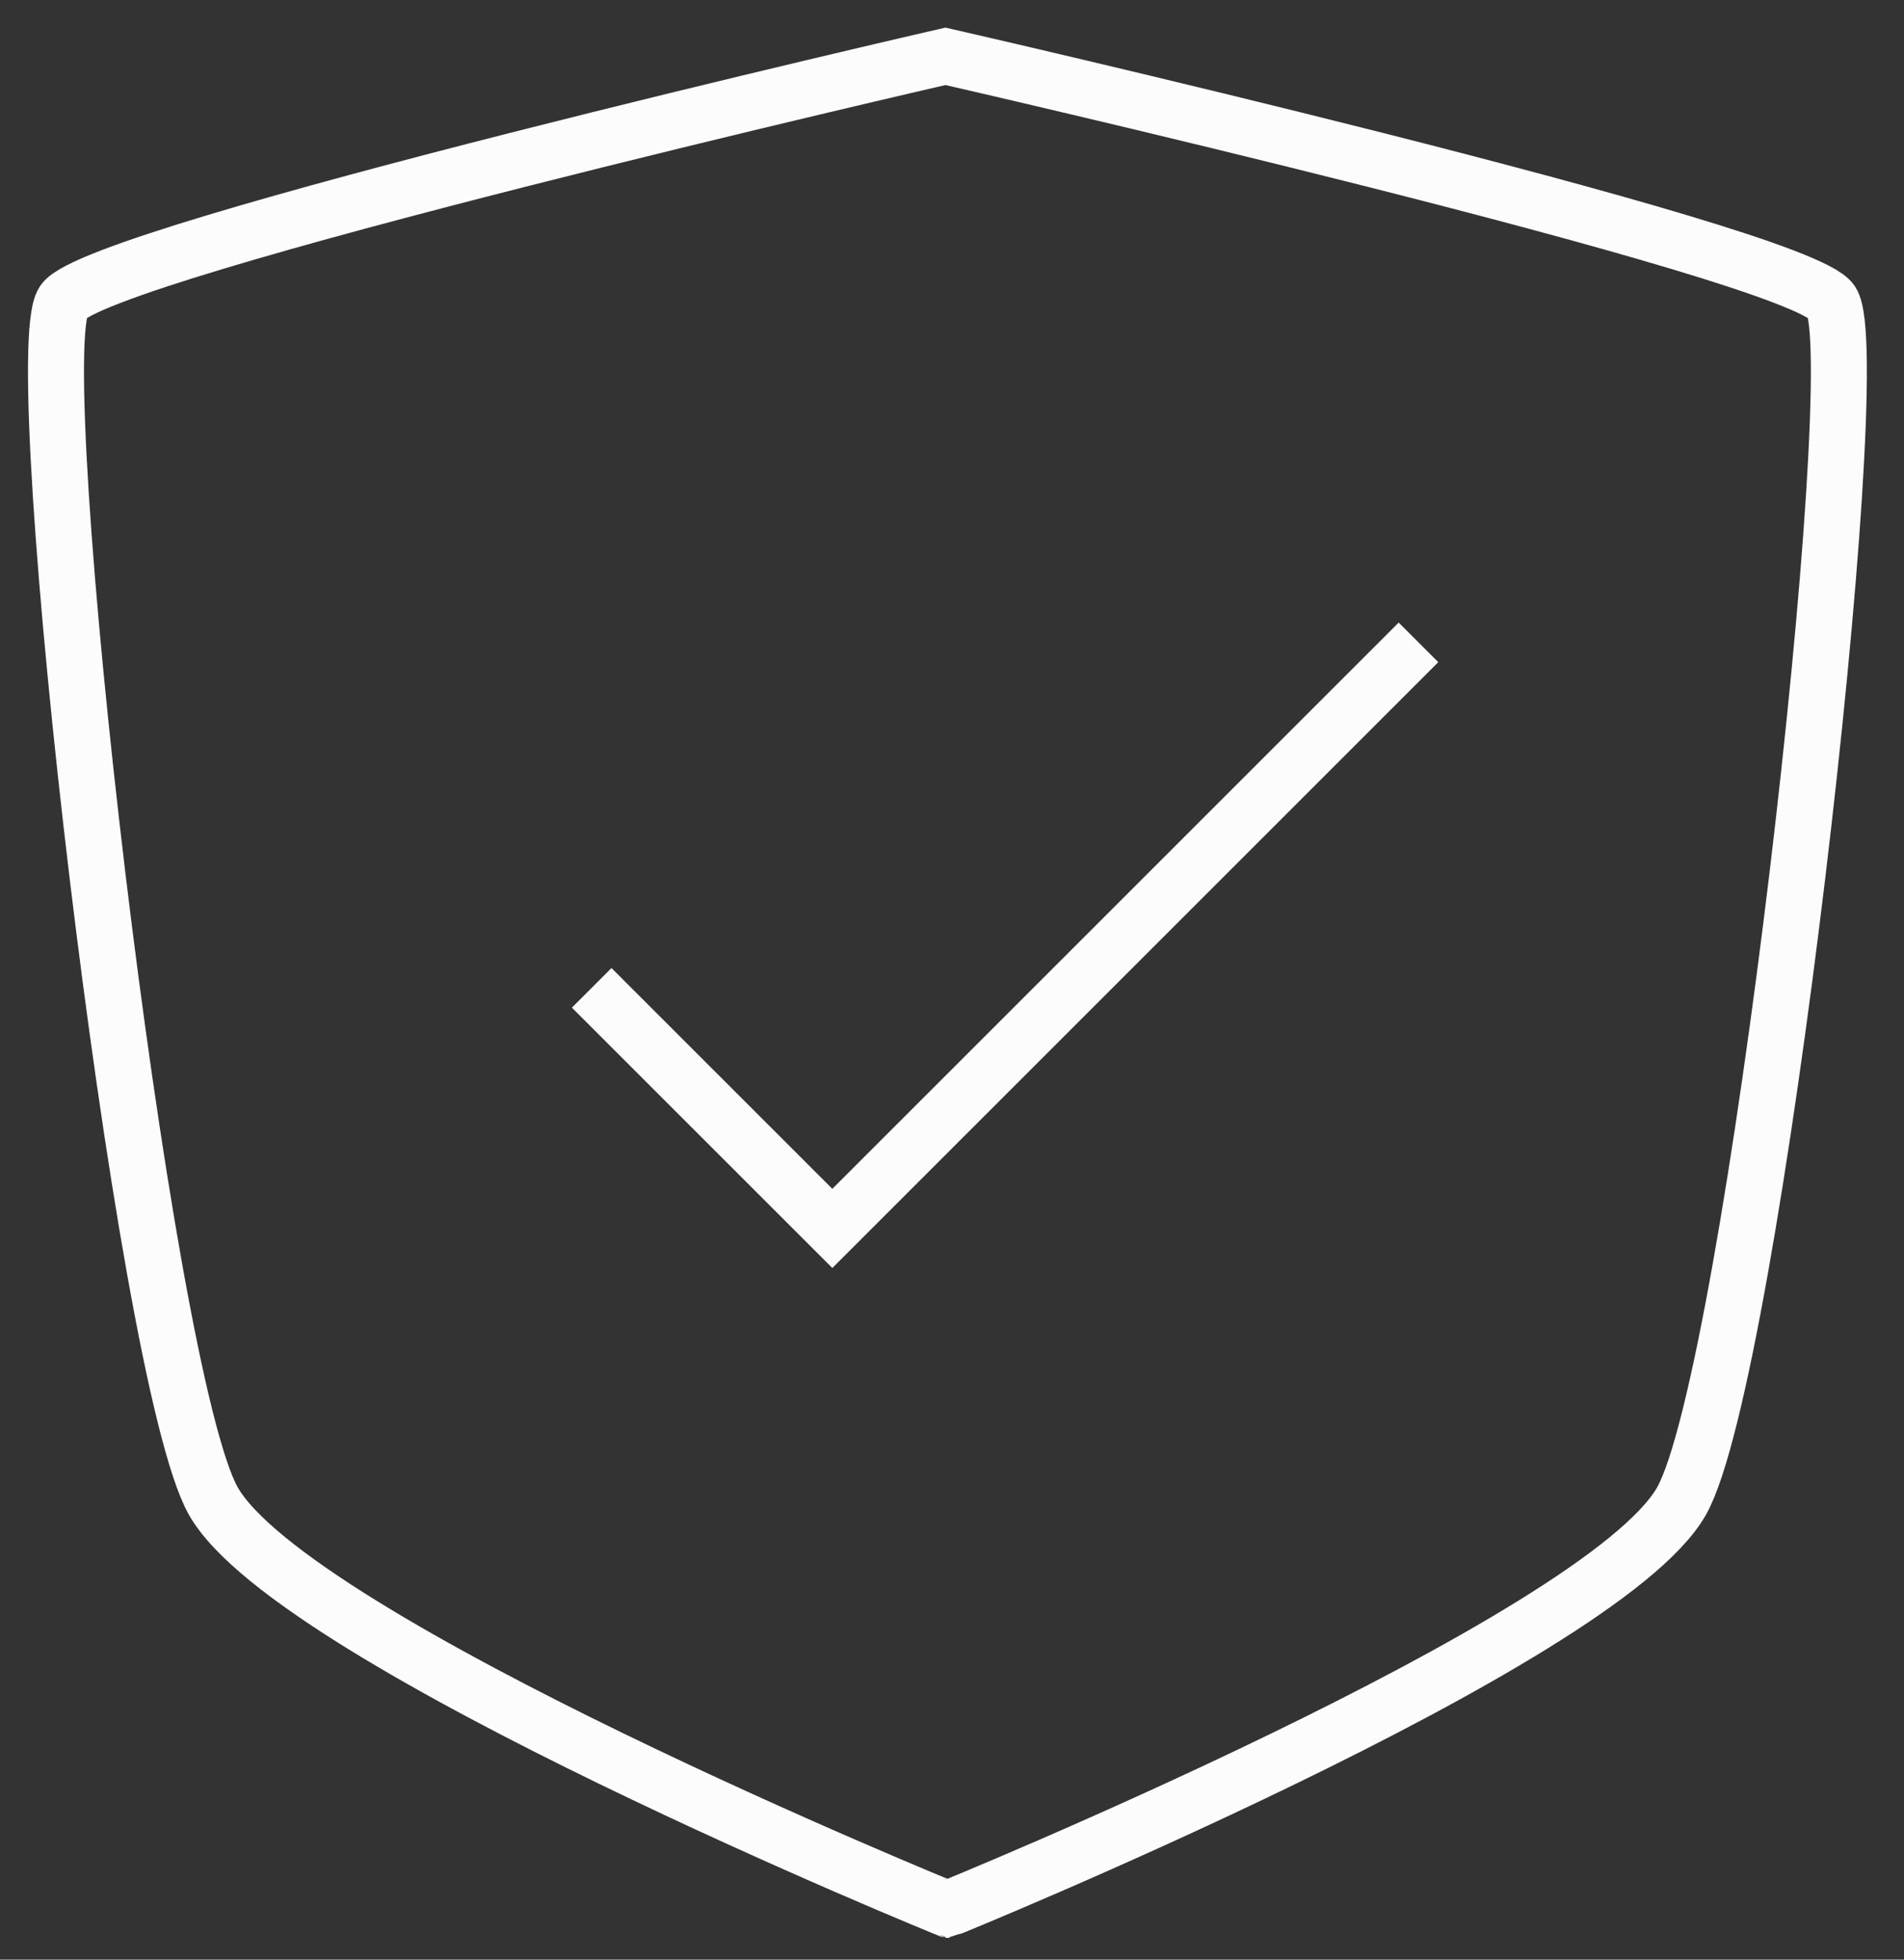
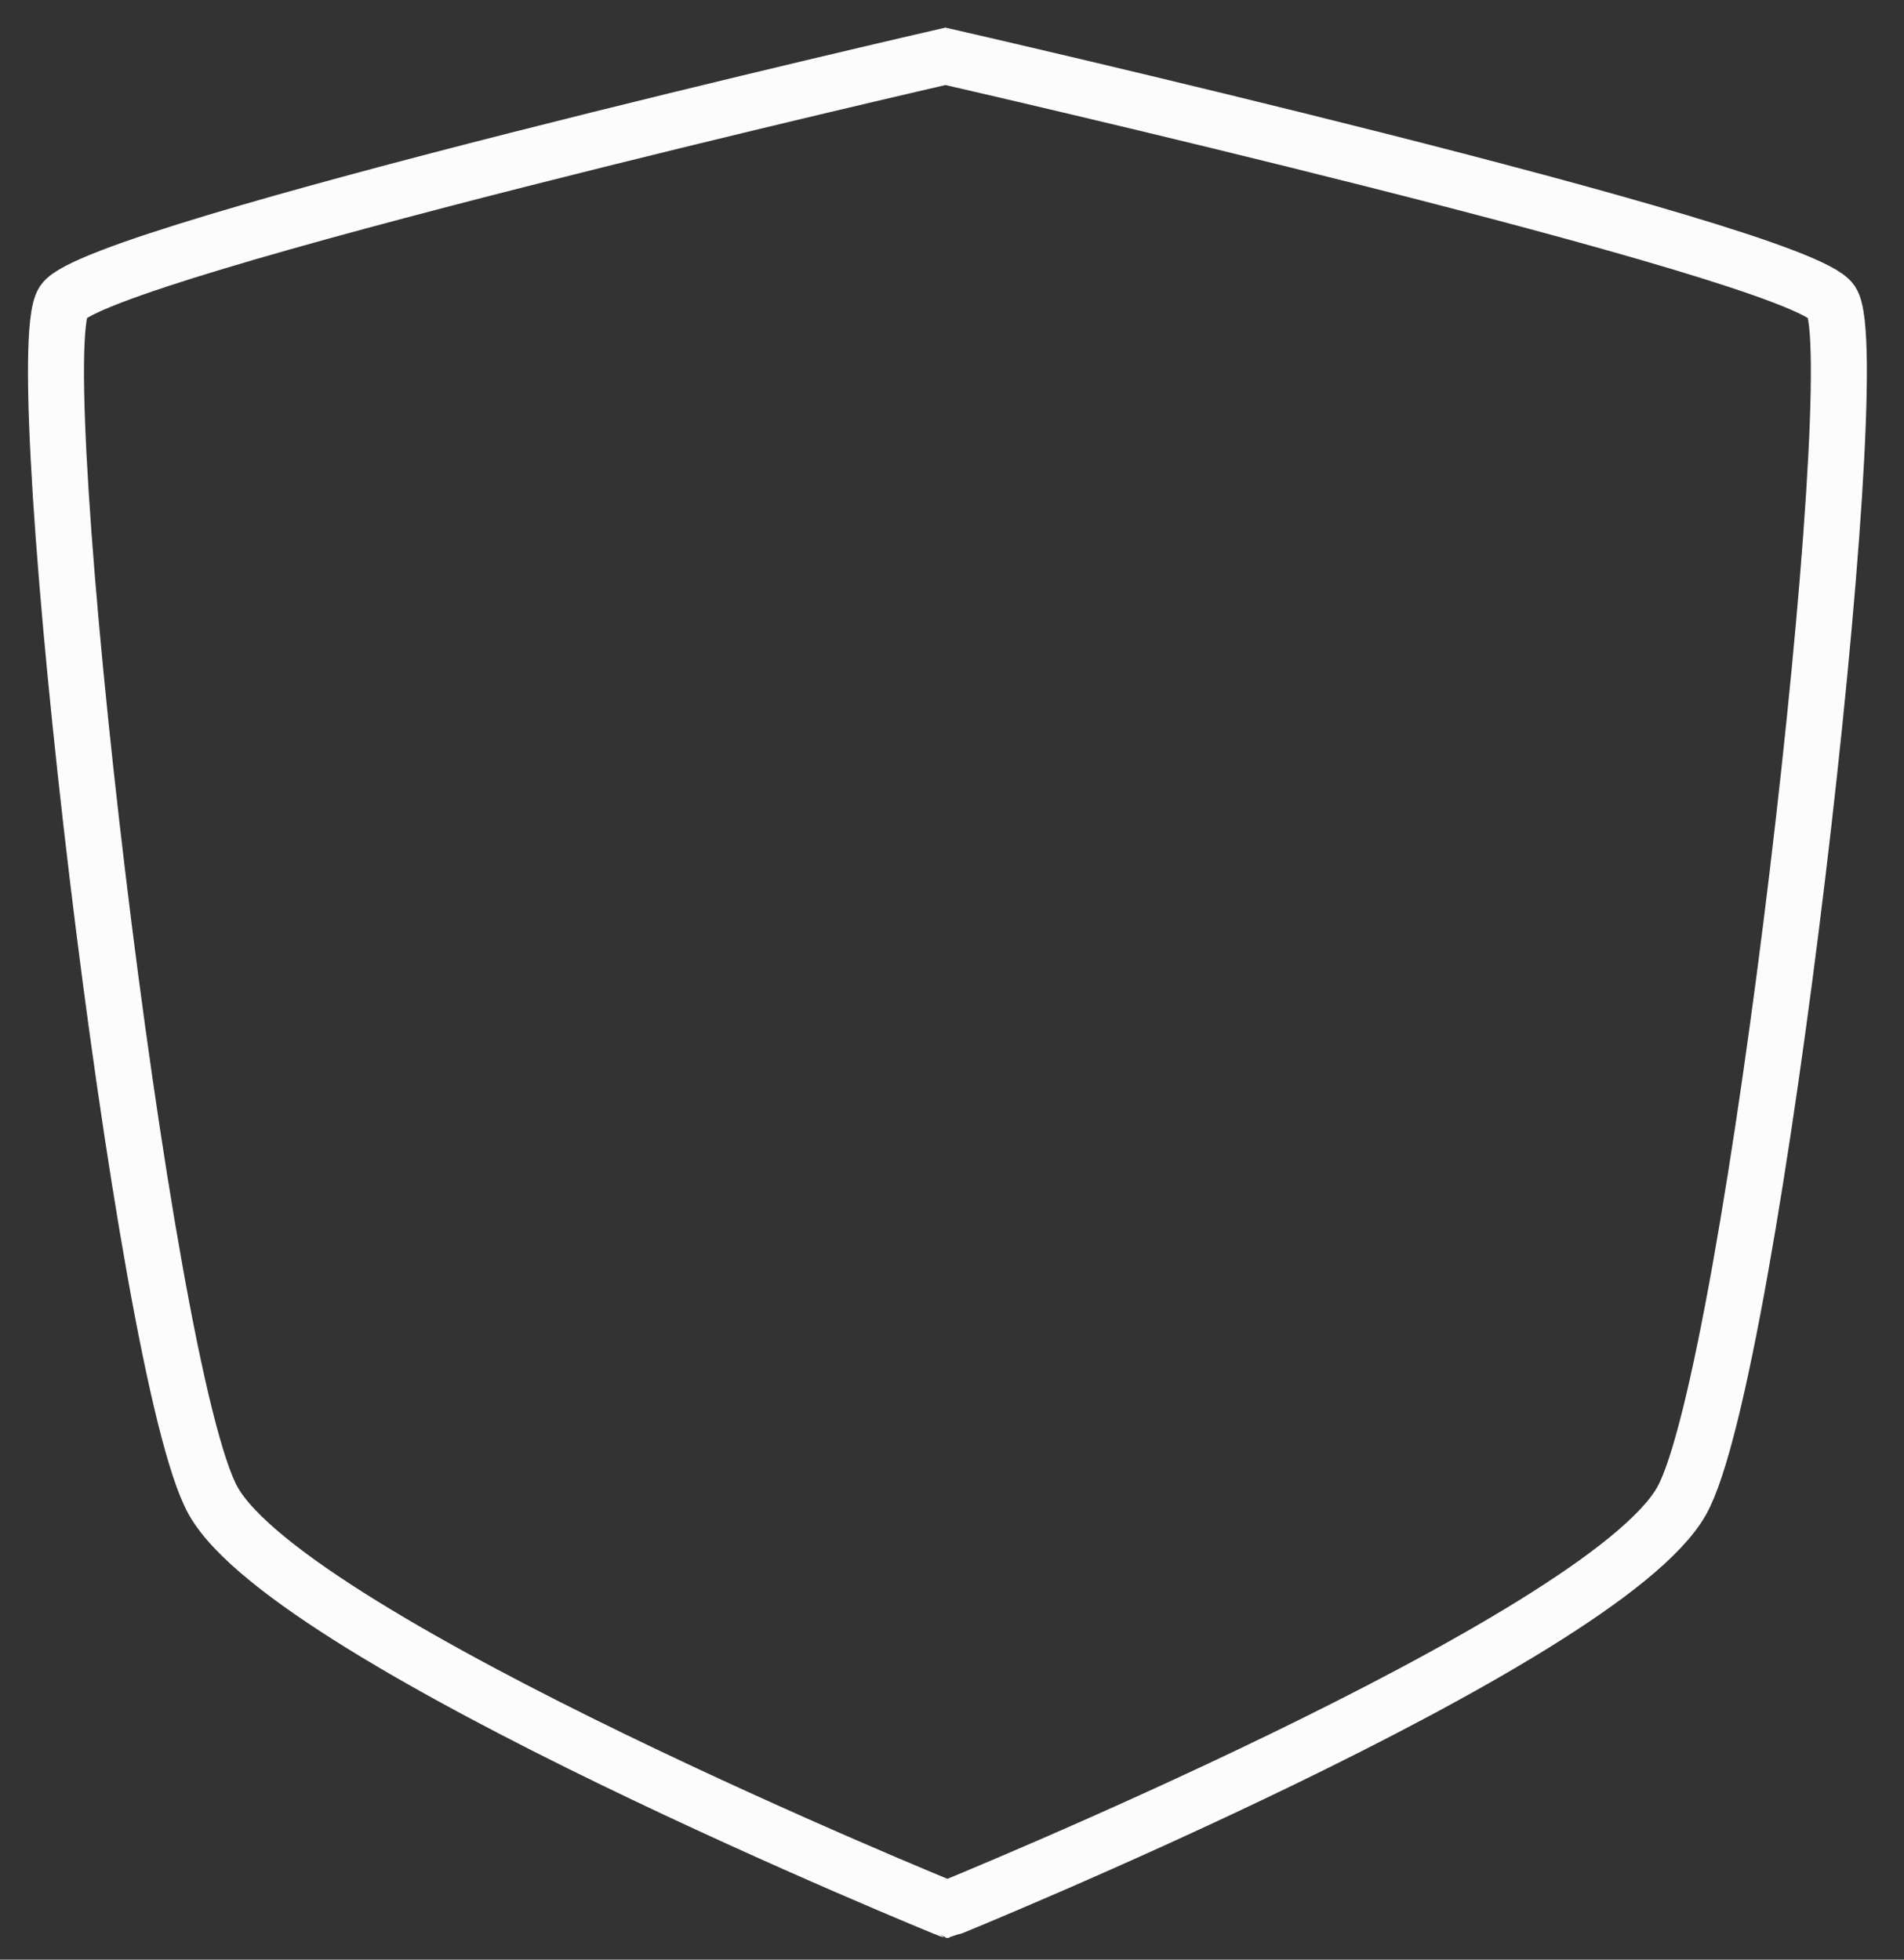
<svg xmlns="http://www.w3.org/2000/svg" width="34px" height="35px" viewBox="0 0 34 35" version="1.1">
  <rect x="0" y="0" width="34" height="35" fill="#333333" stroke="none" />
  <title>icon@2x</title>
  <g id="Asegurado-360" stroke="none" stroke-width="1" fill="none" fill-rule="evenodd">
    <g id="1-Asegurado-360-Copy" transform="translate(-78, -202)" stroke="#FCFCFC">
      <g id="CONTENT" transform="translate(0, 50)">
        <g id="icon" transform="translate(79, 153)">
          <path d="M15.883,0.006 C15.883,0.006 31.098,3.482 31.706,4.388 C32.38,5.392 30.3,23.558 29.028,25.809 C27.599,28.338 15.896,33.11 15.884,33.111 L15.953,33.111 C15.941,33.11 4.238,28.338 2.809,25.809 C1.537,23.558 -0.543,5.392 0.131,4.388 C0.739,3.482 15.883,0.006 15.883,0.006 Z" id="Stroke-1" />
-           <polyline id="Stroke-3" points="9.566 16.643 13.863 20.94 24.33 10.473" />
        </g>
      </g>
    </g>
  </g>
</svg>